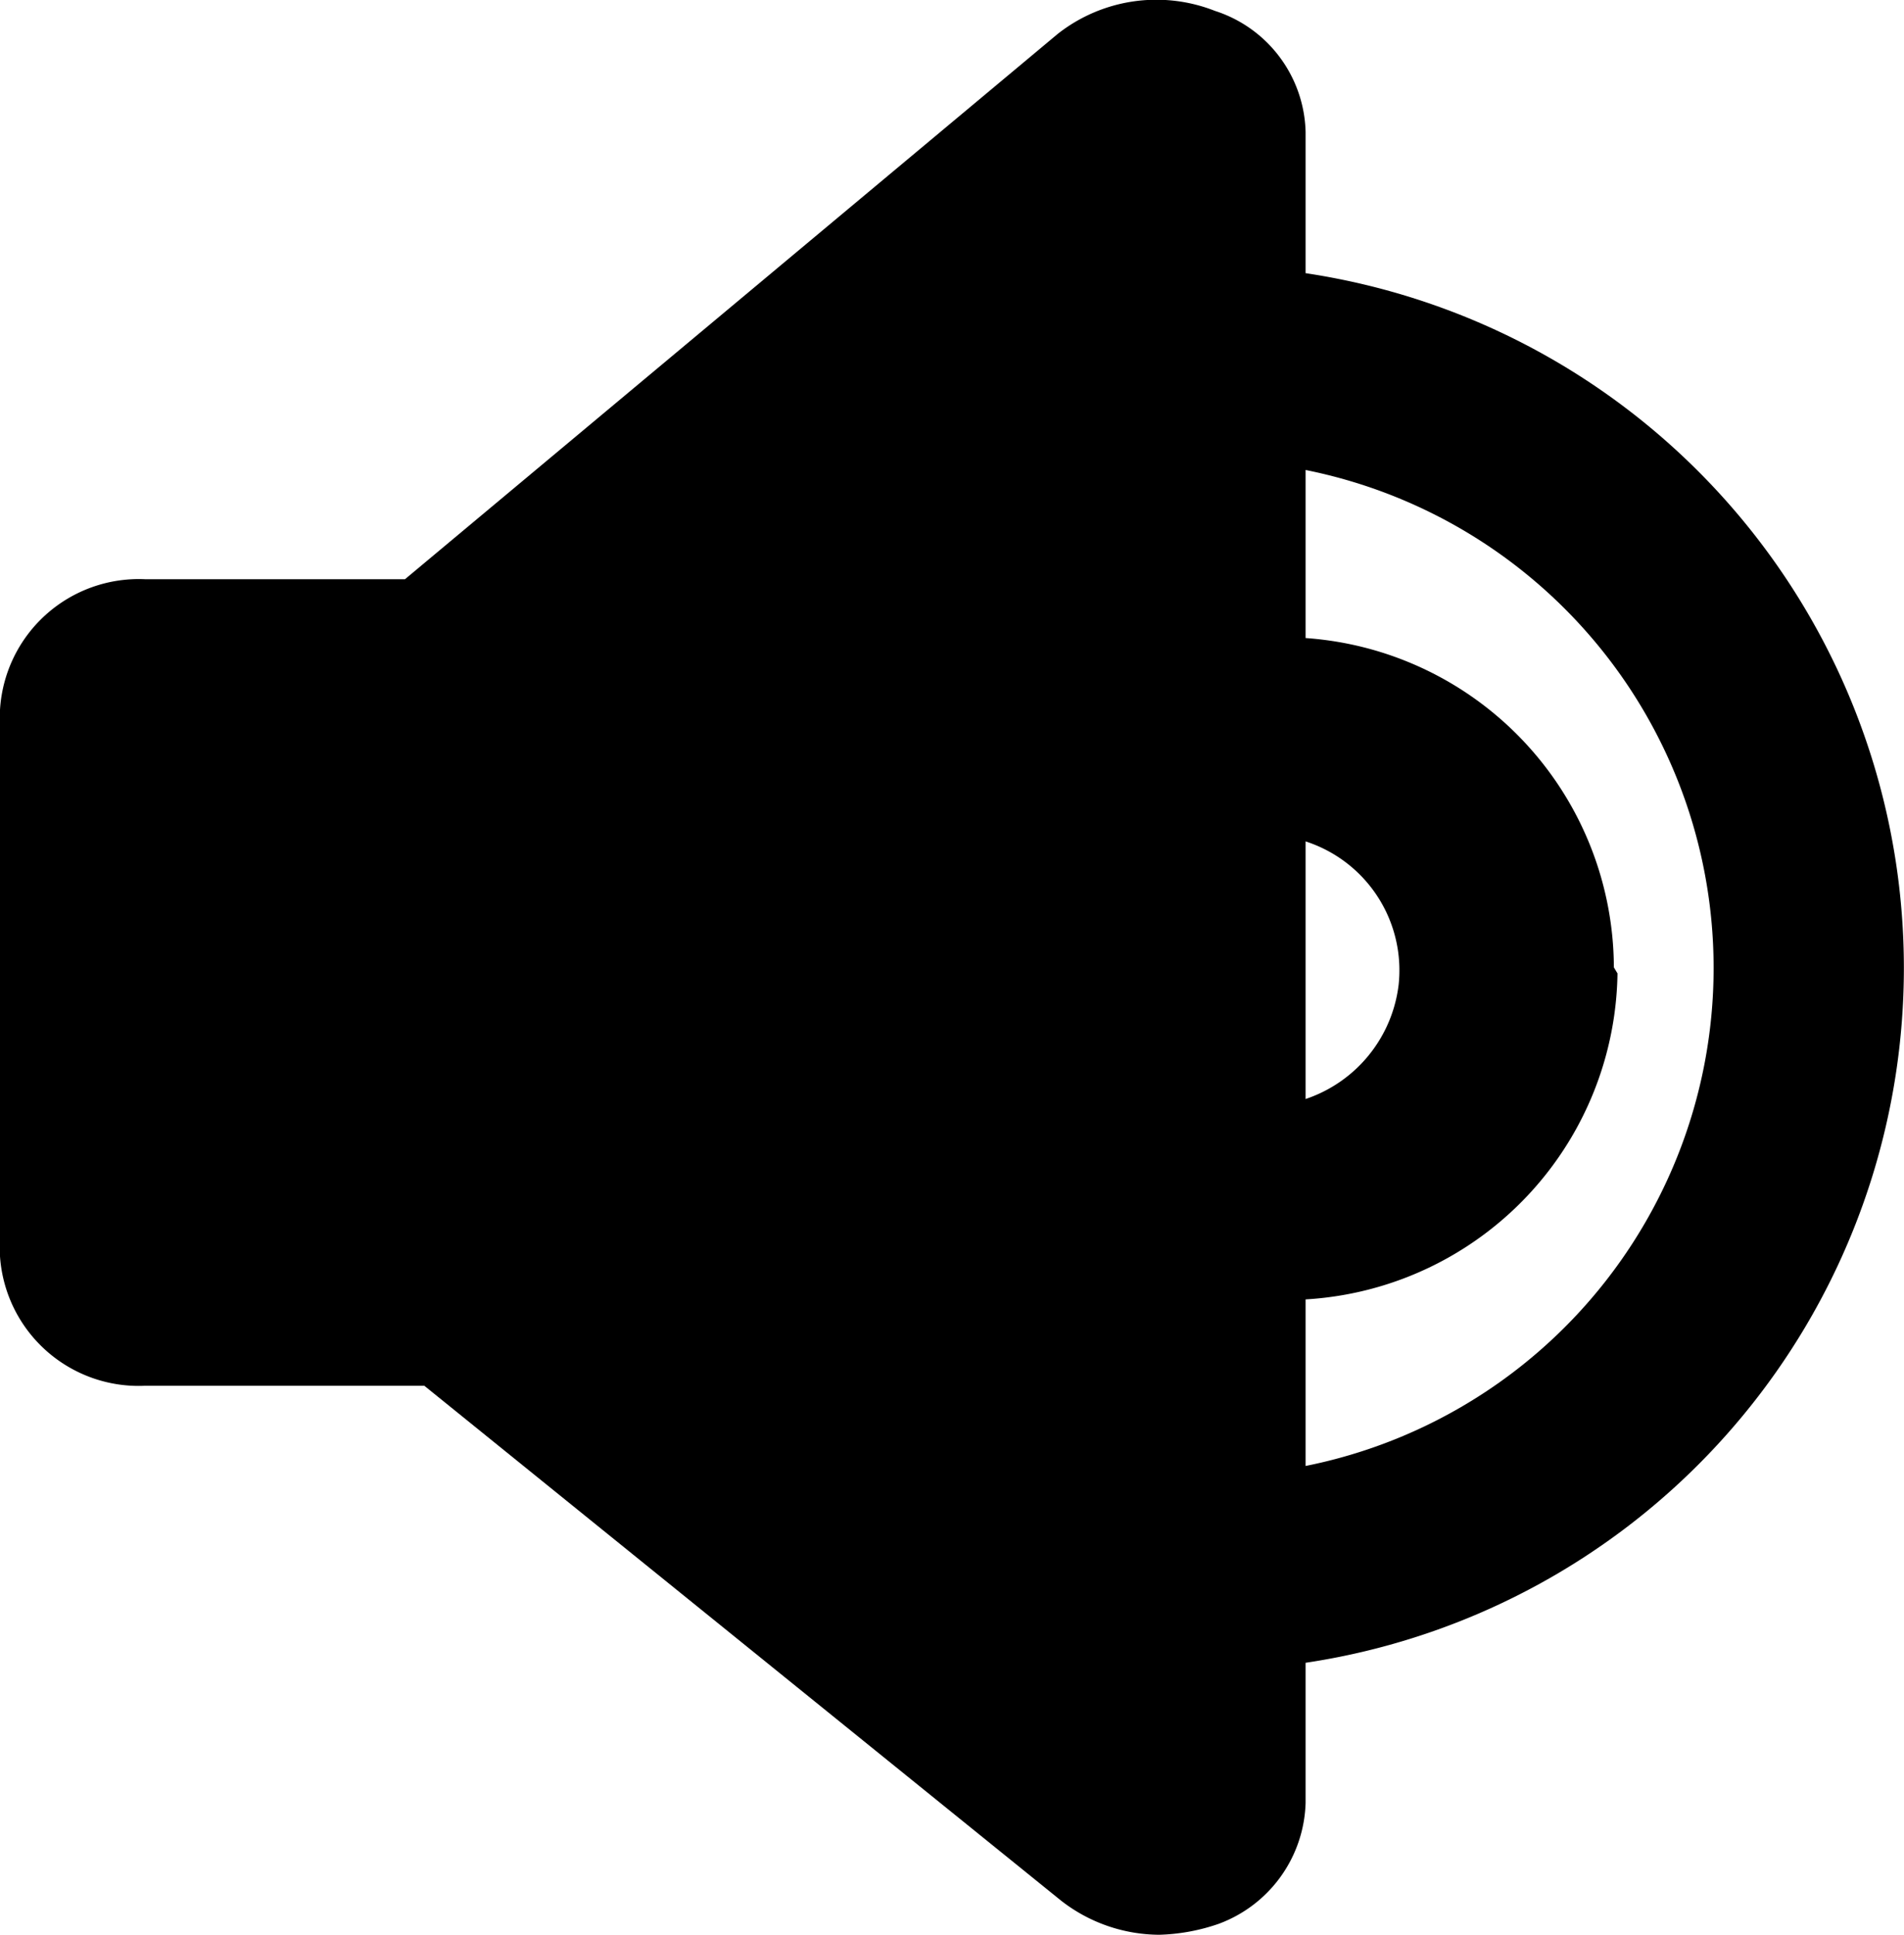
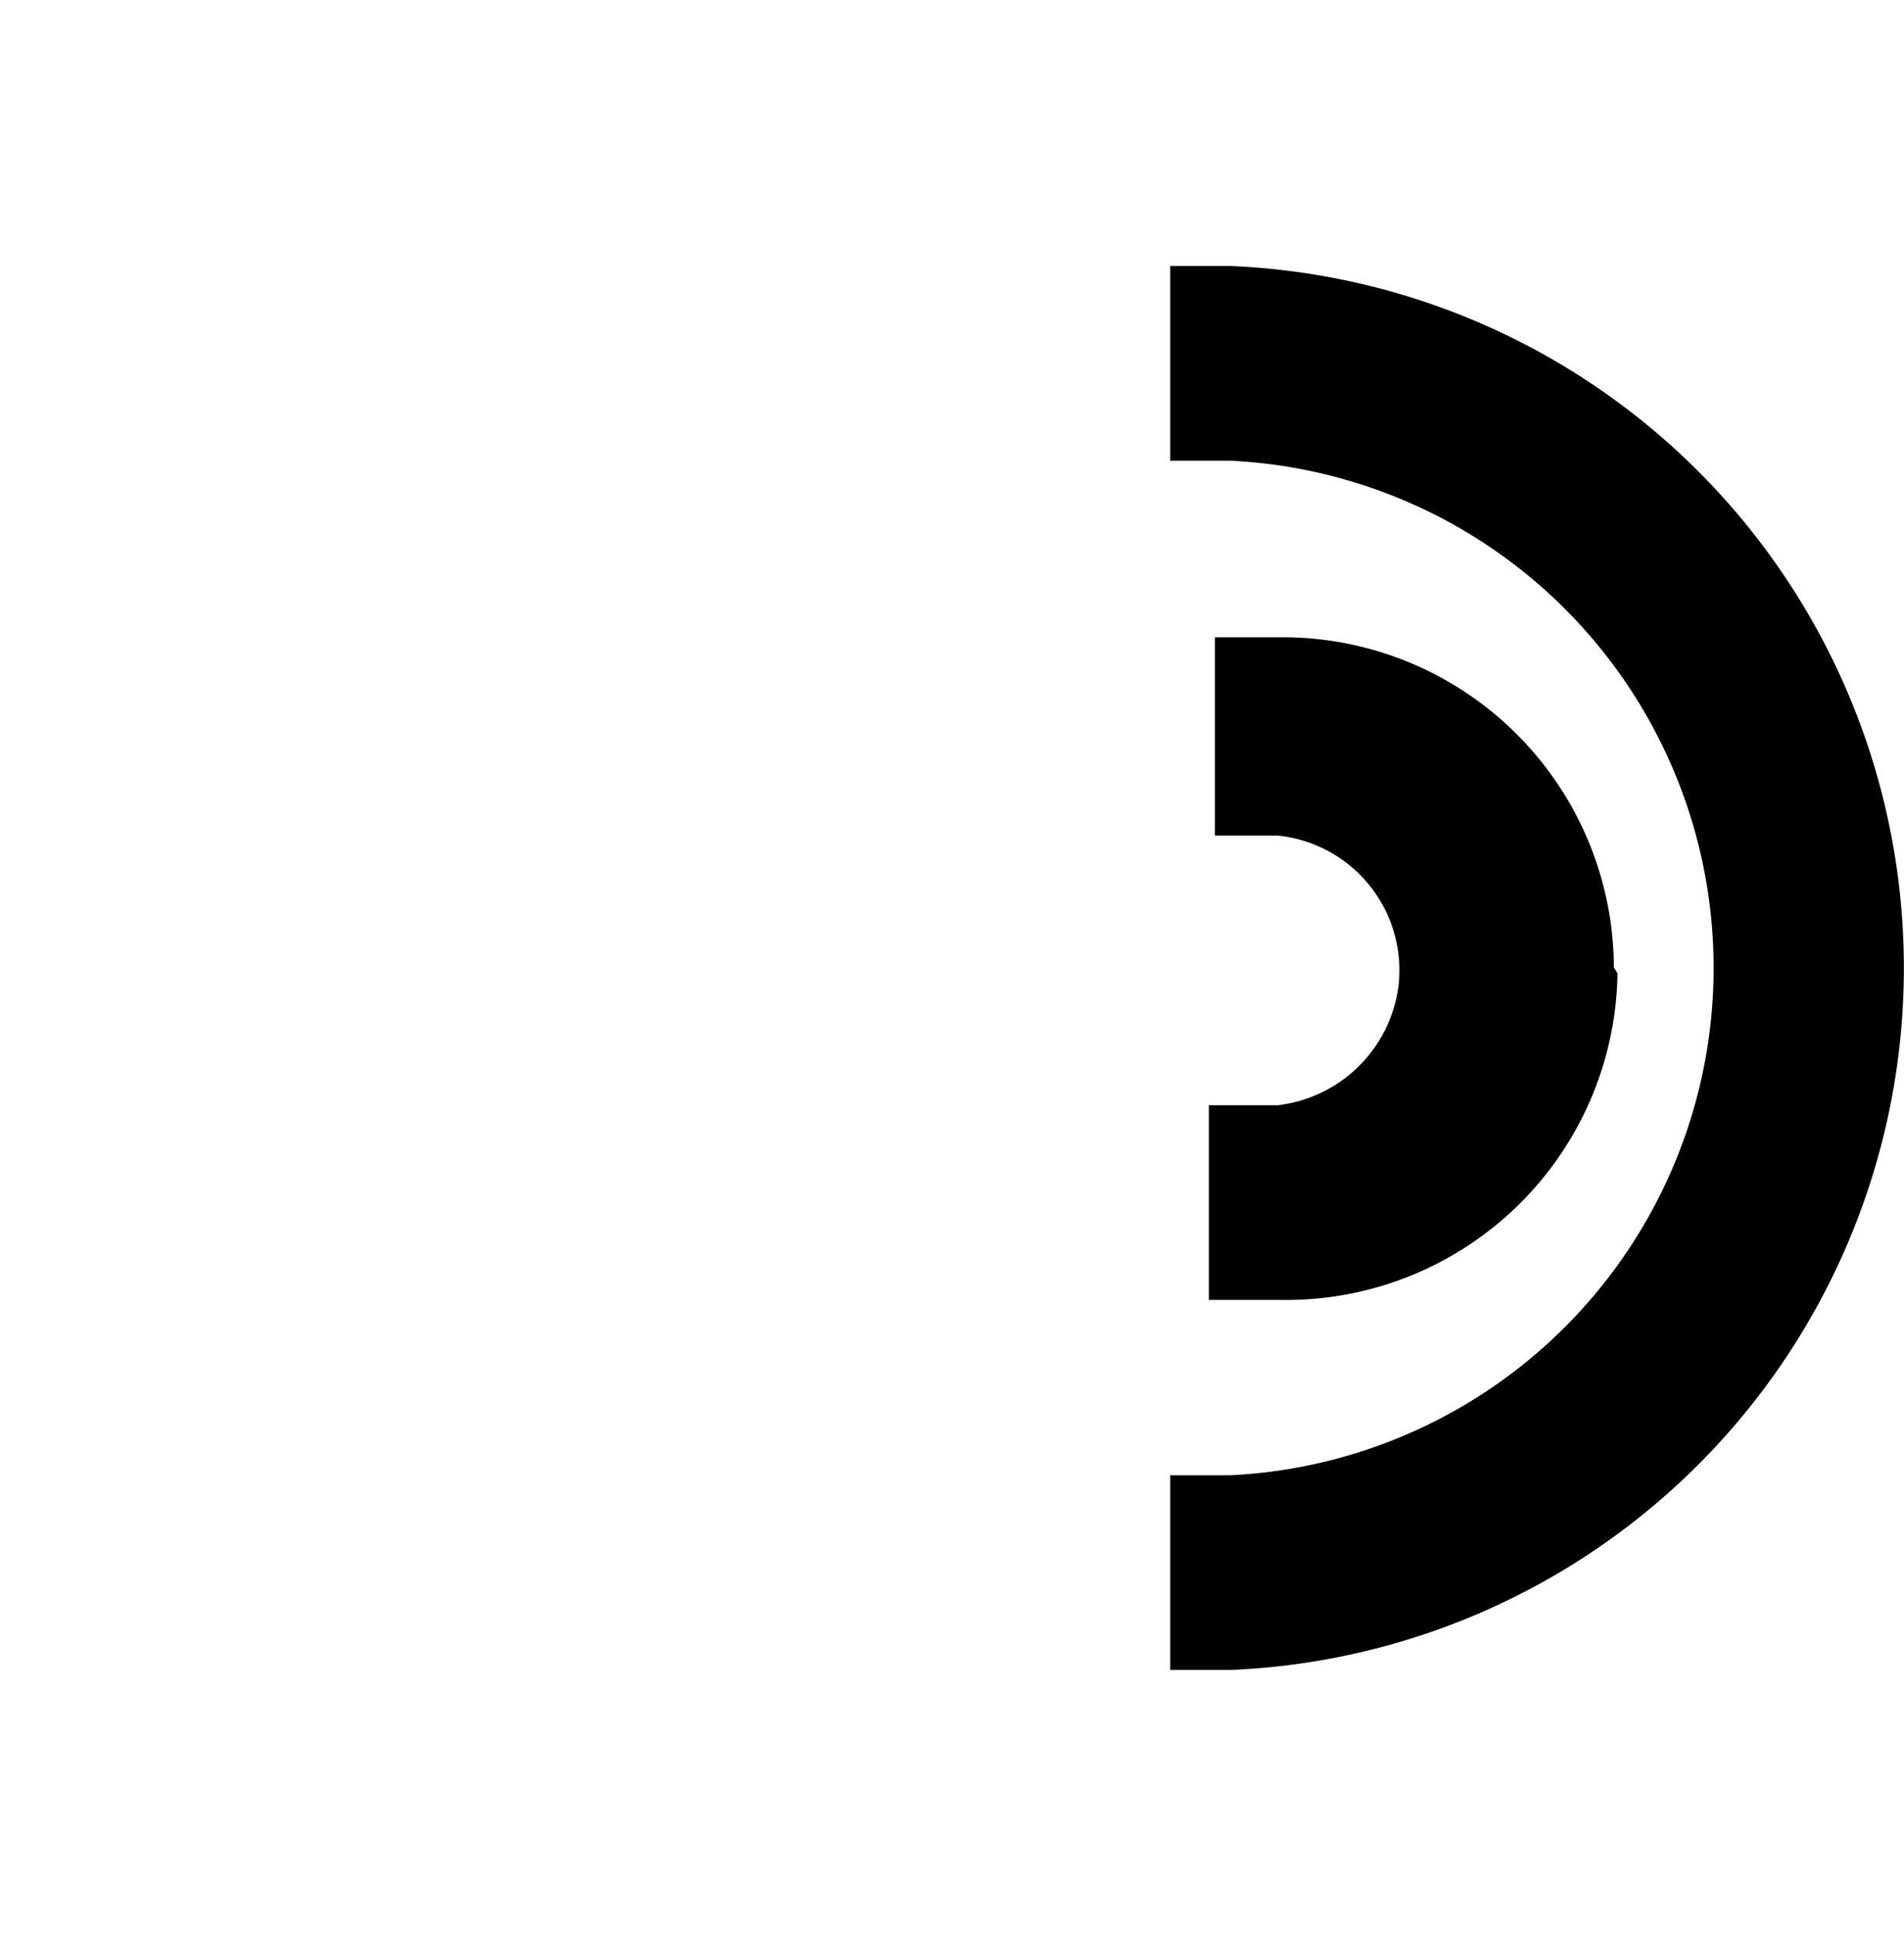
<svg xmlns="http://www.w3.org/2000/svg" viewBox="0 0 15.75 16">
  <title>资源 4</title>
  <g id="图层_2" data-name="图层 2">
    <g id="图层_1-2" data-name="图层 1">
-       <path d="M10.05.09a1.32,1.32,0,0,0-1.3.19L3.35,4.79H1.2A1.15,1.15,0,0,0,0,5.87v4.52a1.15,1.15,0,0,0,1.2,1.07H3.51l5.27,4.26a1.33,1.33,0,0,0,.81.28,1.63,1.63,0,0,0,.49-.09,1.1,1.1,0,0,0,.72-1V1.09A1.08,1.08,0,0,0,10.05.09Z" />
      <path d="M10.18,2.2h-.5V3.81h.5a4.2,4.2,0,0,1,0,8.39h-.5v1.61h.5a5.81,5.81,0,0,0,0-11.61Z" />
      <path d="M13.35,8a2.74,2.74,0,0,0-2.74-2.73h-.56V6.91h.52a1.12,1.12,0,0,1,1,1.23,1.14,1.14,0,0,1-1,1H10v1.61h.6a2.74,2.74,0,0,0,2.78-2.7Z" />
    </g>
  </g>
</svg>